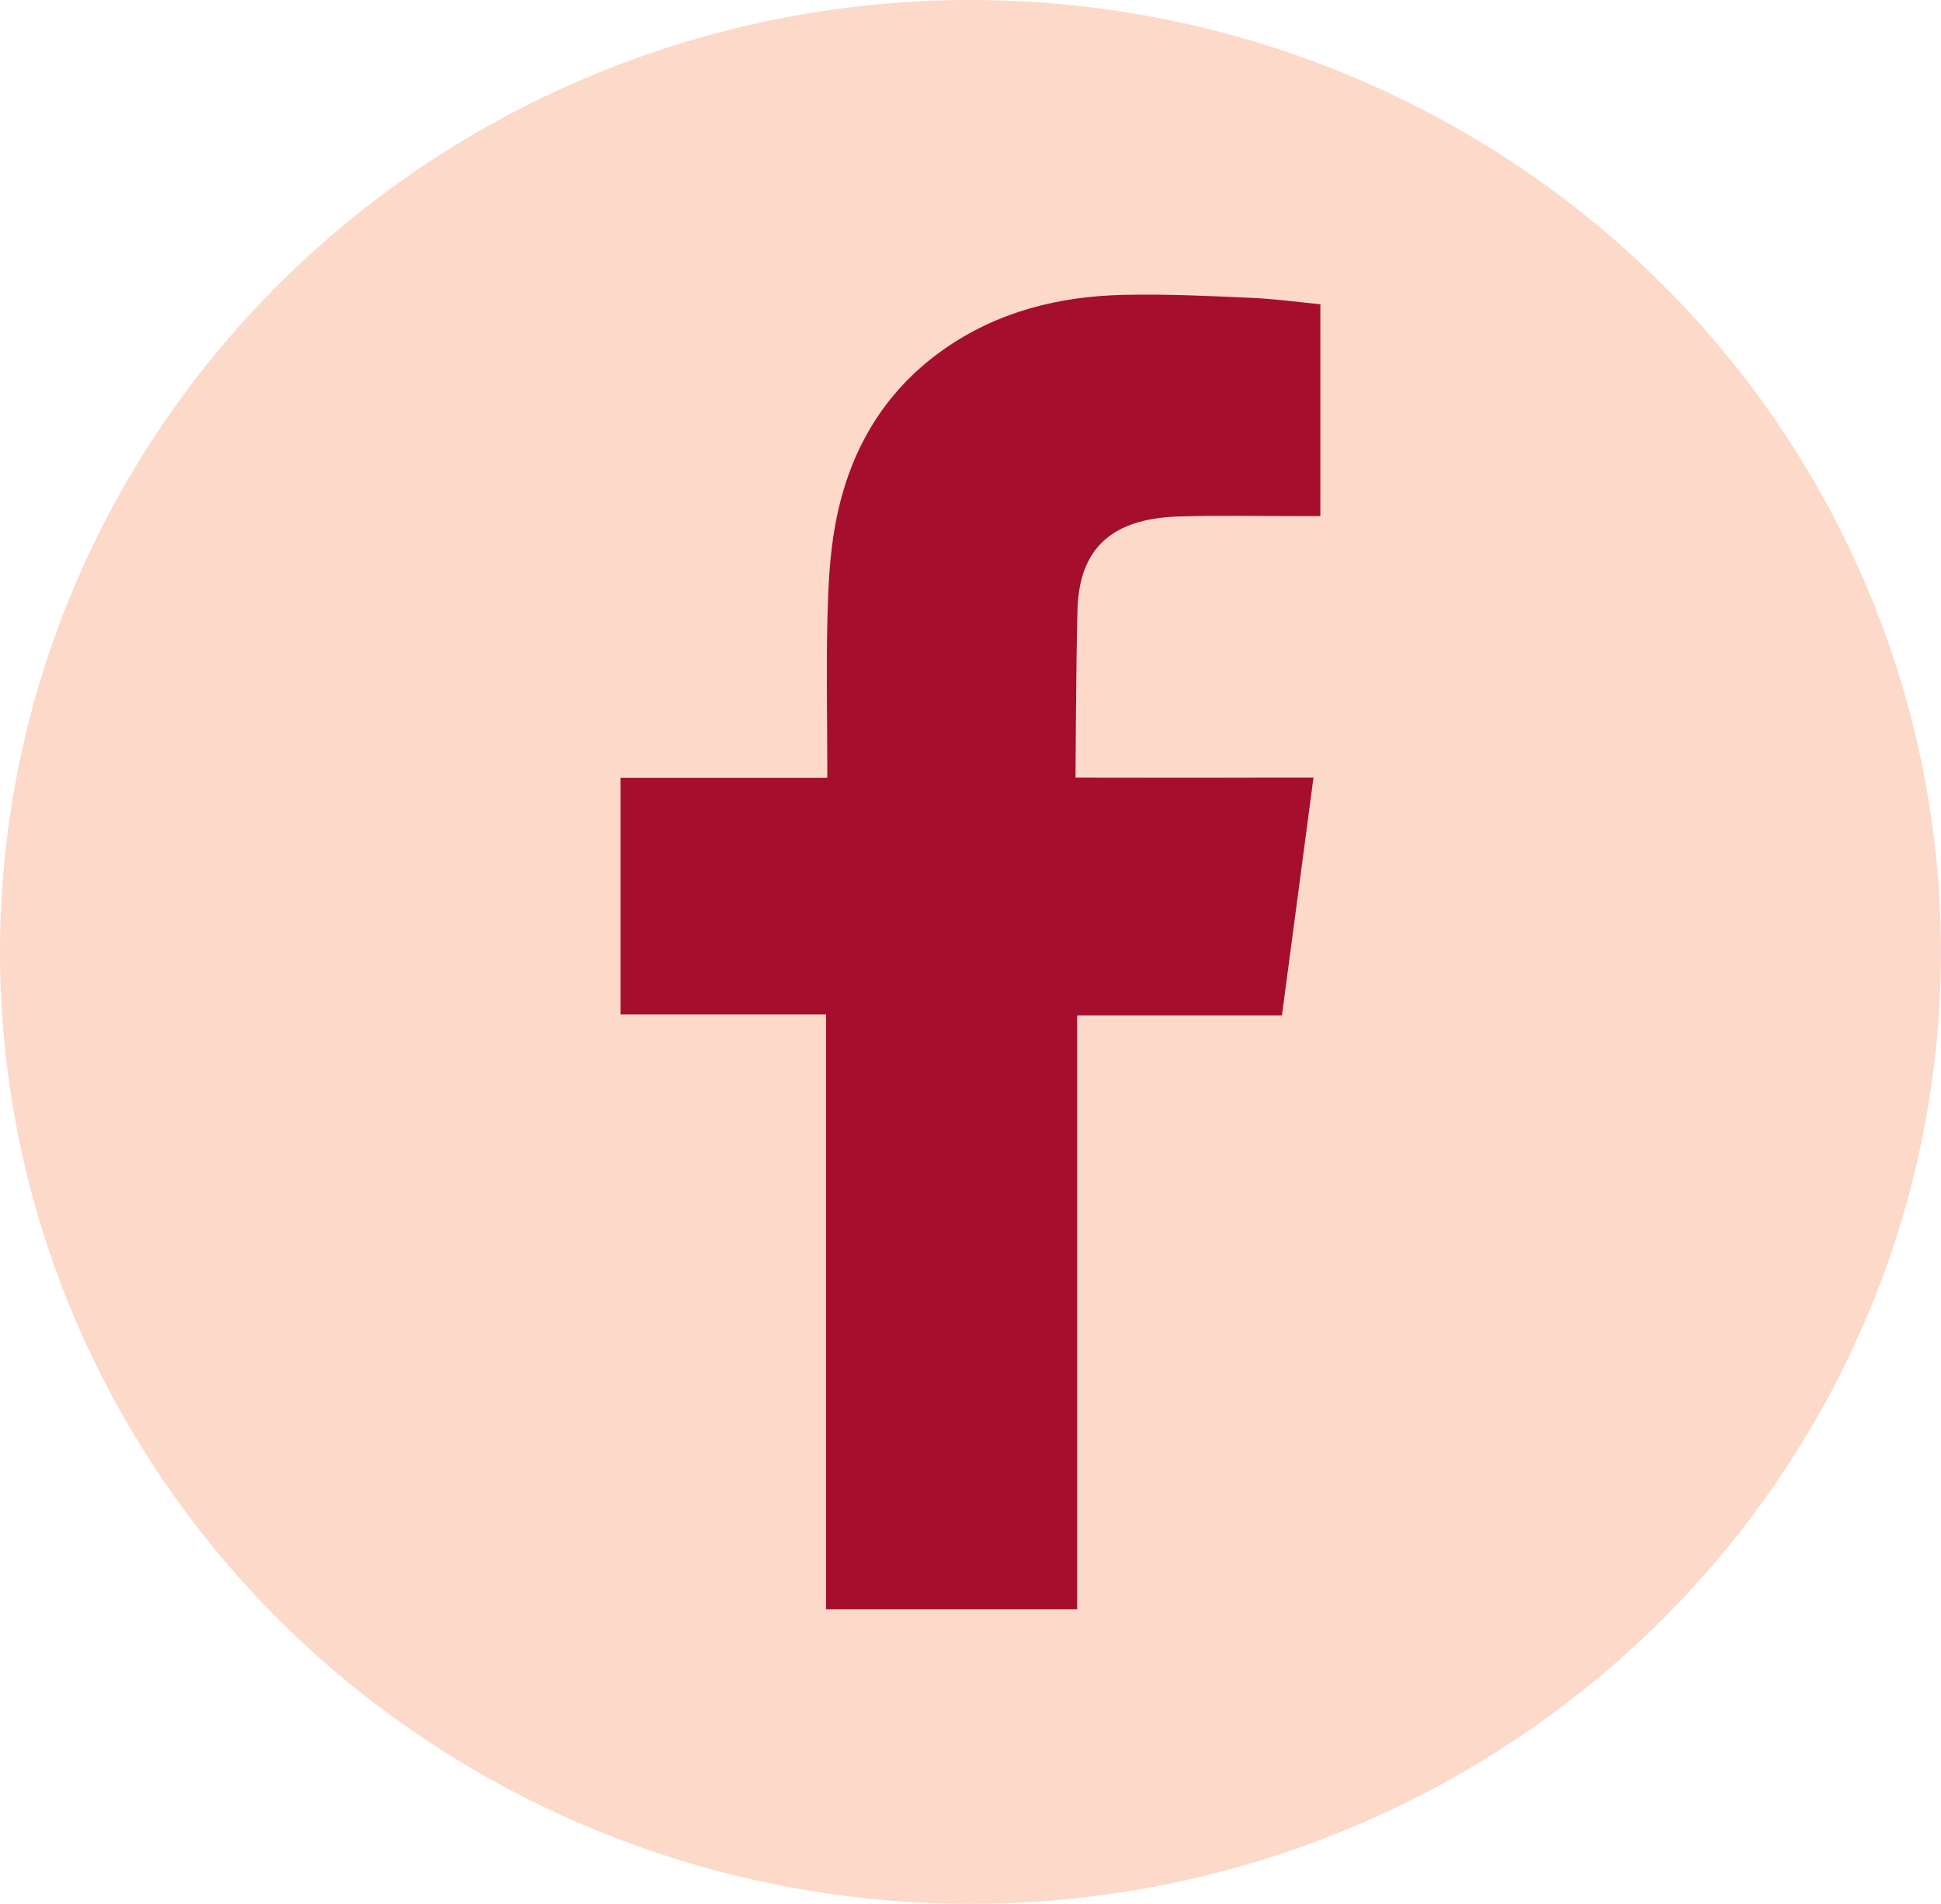
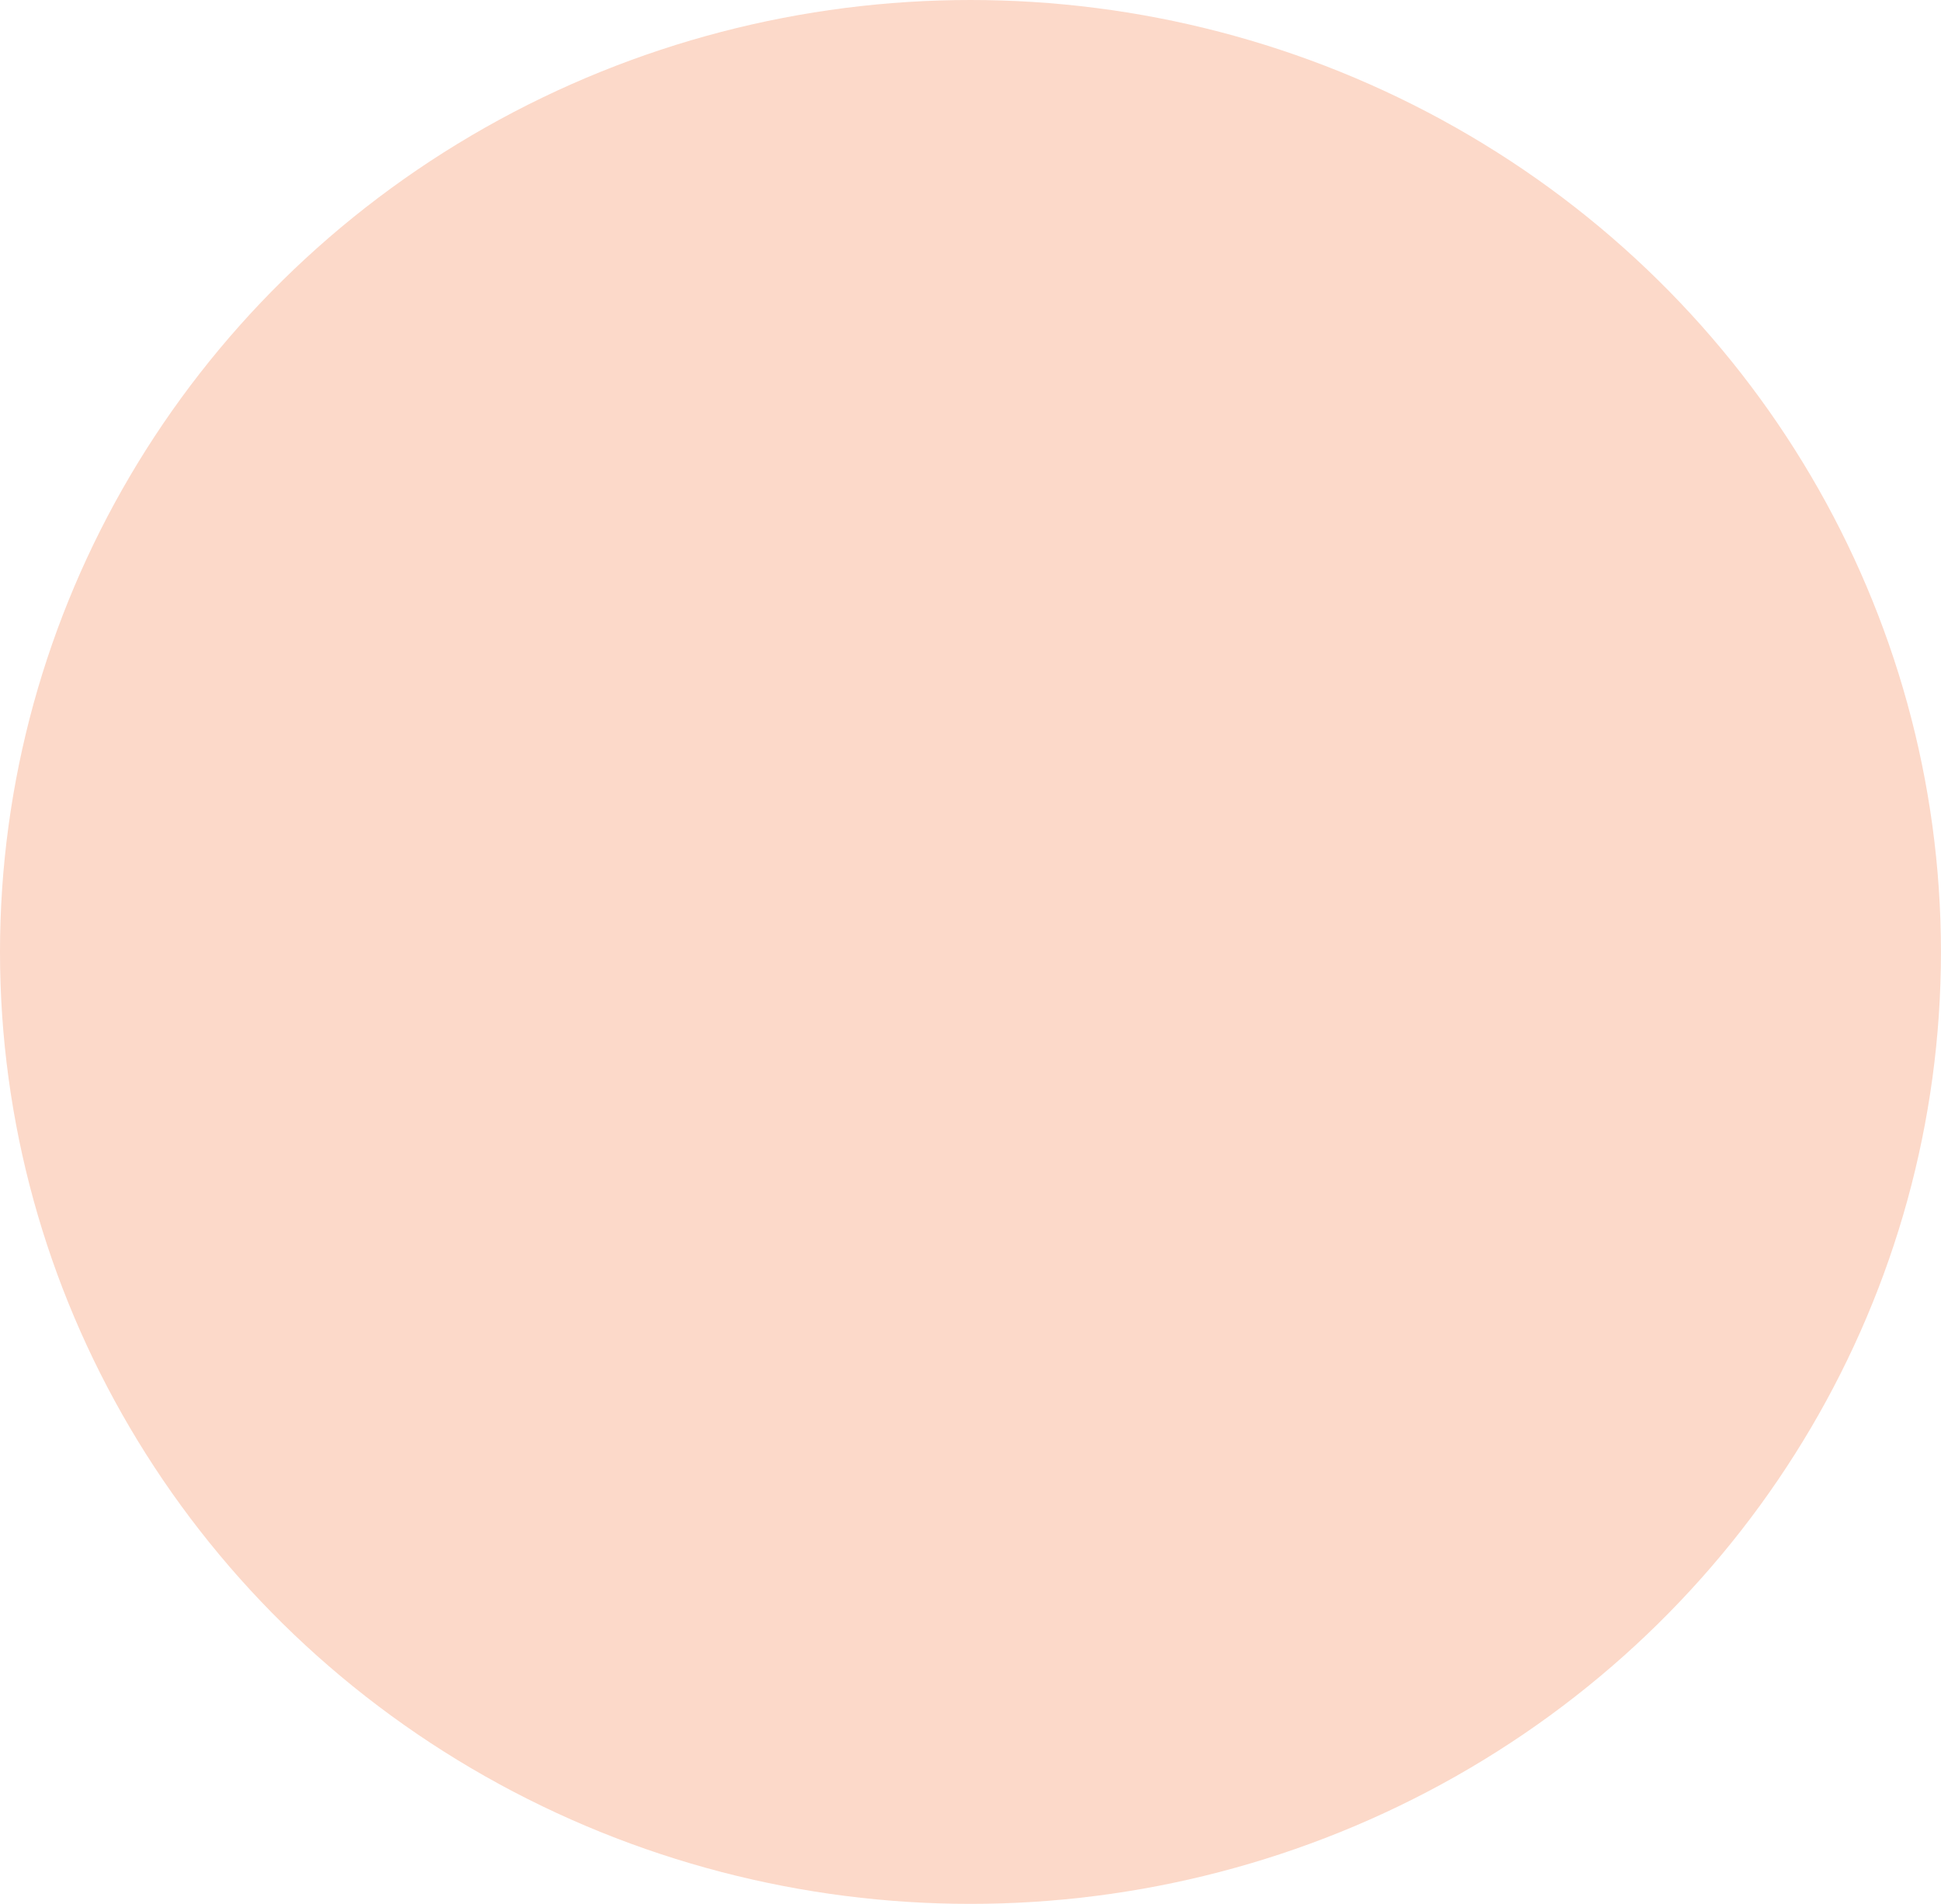
<svg xmlns="http://www.w3.org/2000/svg" id="Lager_2" data-name="Lager 2" viewBox="0 0 416.79 408.76">
  <defs>
    <style>
      .cls-1 {
        fill: #a50e2d;
        fill-rule: evenodd;
      }

      .cls-2 {
        fill: #fcd9c9;
      }
    </style>
  </defs>
  <g id="_Ñëîé_1" data-name="Ñëîé 1">
    <g id="Beige_Mörkröd" data-name="Beige/Mörkröd">
      <g>
        <ellipse class="cls-2" cx="208.39" cy="204.38" rx="208.39" ry="204.38" />
-         <path class="cls-1" d="m253.08,110.89c8.91-.29,17.82-.06,26.76-.08h3.68v-45.48c-4.77-.47-9.75-1.15-14.73-1.38-9.14-.4-18.3-.85-27.46-.64-13.98.29-27.2,3.63-38.75,11.75-13.25,9.35-20.52,22.47-23.29,37.97-1.15,6.4-1.44,13.02-1.61,19.52-.26,10.21-.06,20.41-.04,30.63v3.82h-44.38v50.8h44.12v127.7h53.92v-127.5h43.97c2.26-16.89,4.46-33.62,6.77-51.04-3.53,0-6.71,0-9.89,0-12.5.05-41.21,0-41.21,0,0,0,.12-25.18.43-36.11.43-14.97,9.49-19.53,21.71-19.97Z" />
      </g>
    </g>
  </g>
</svg>